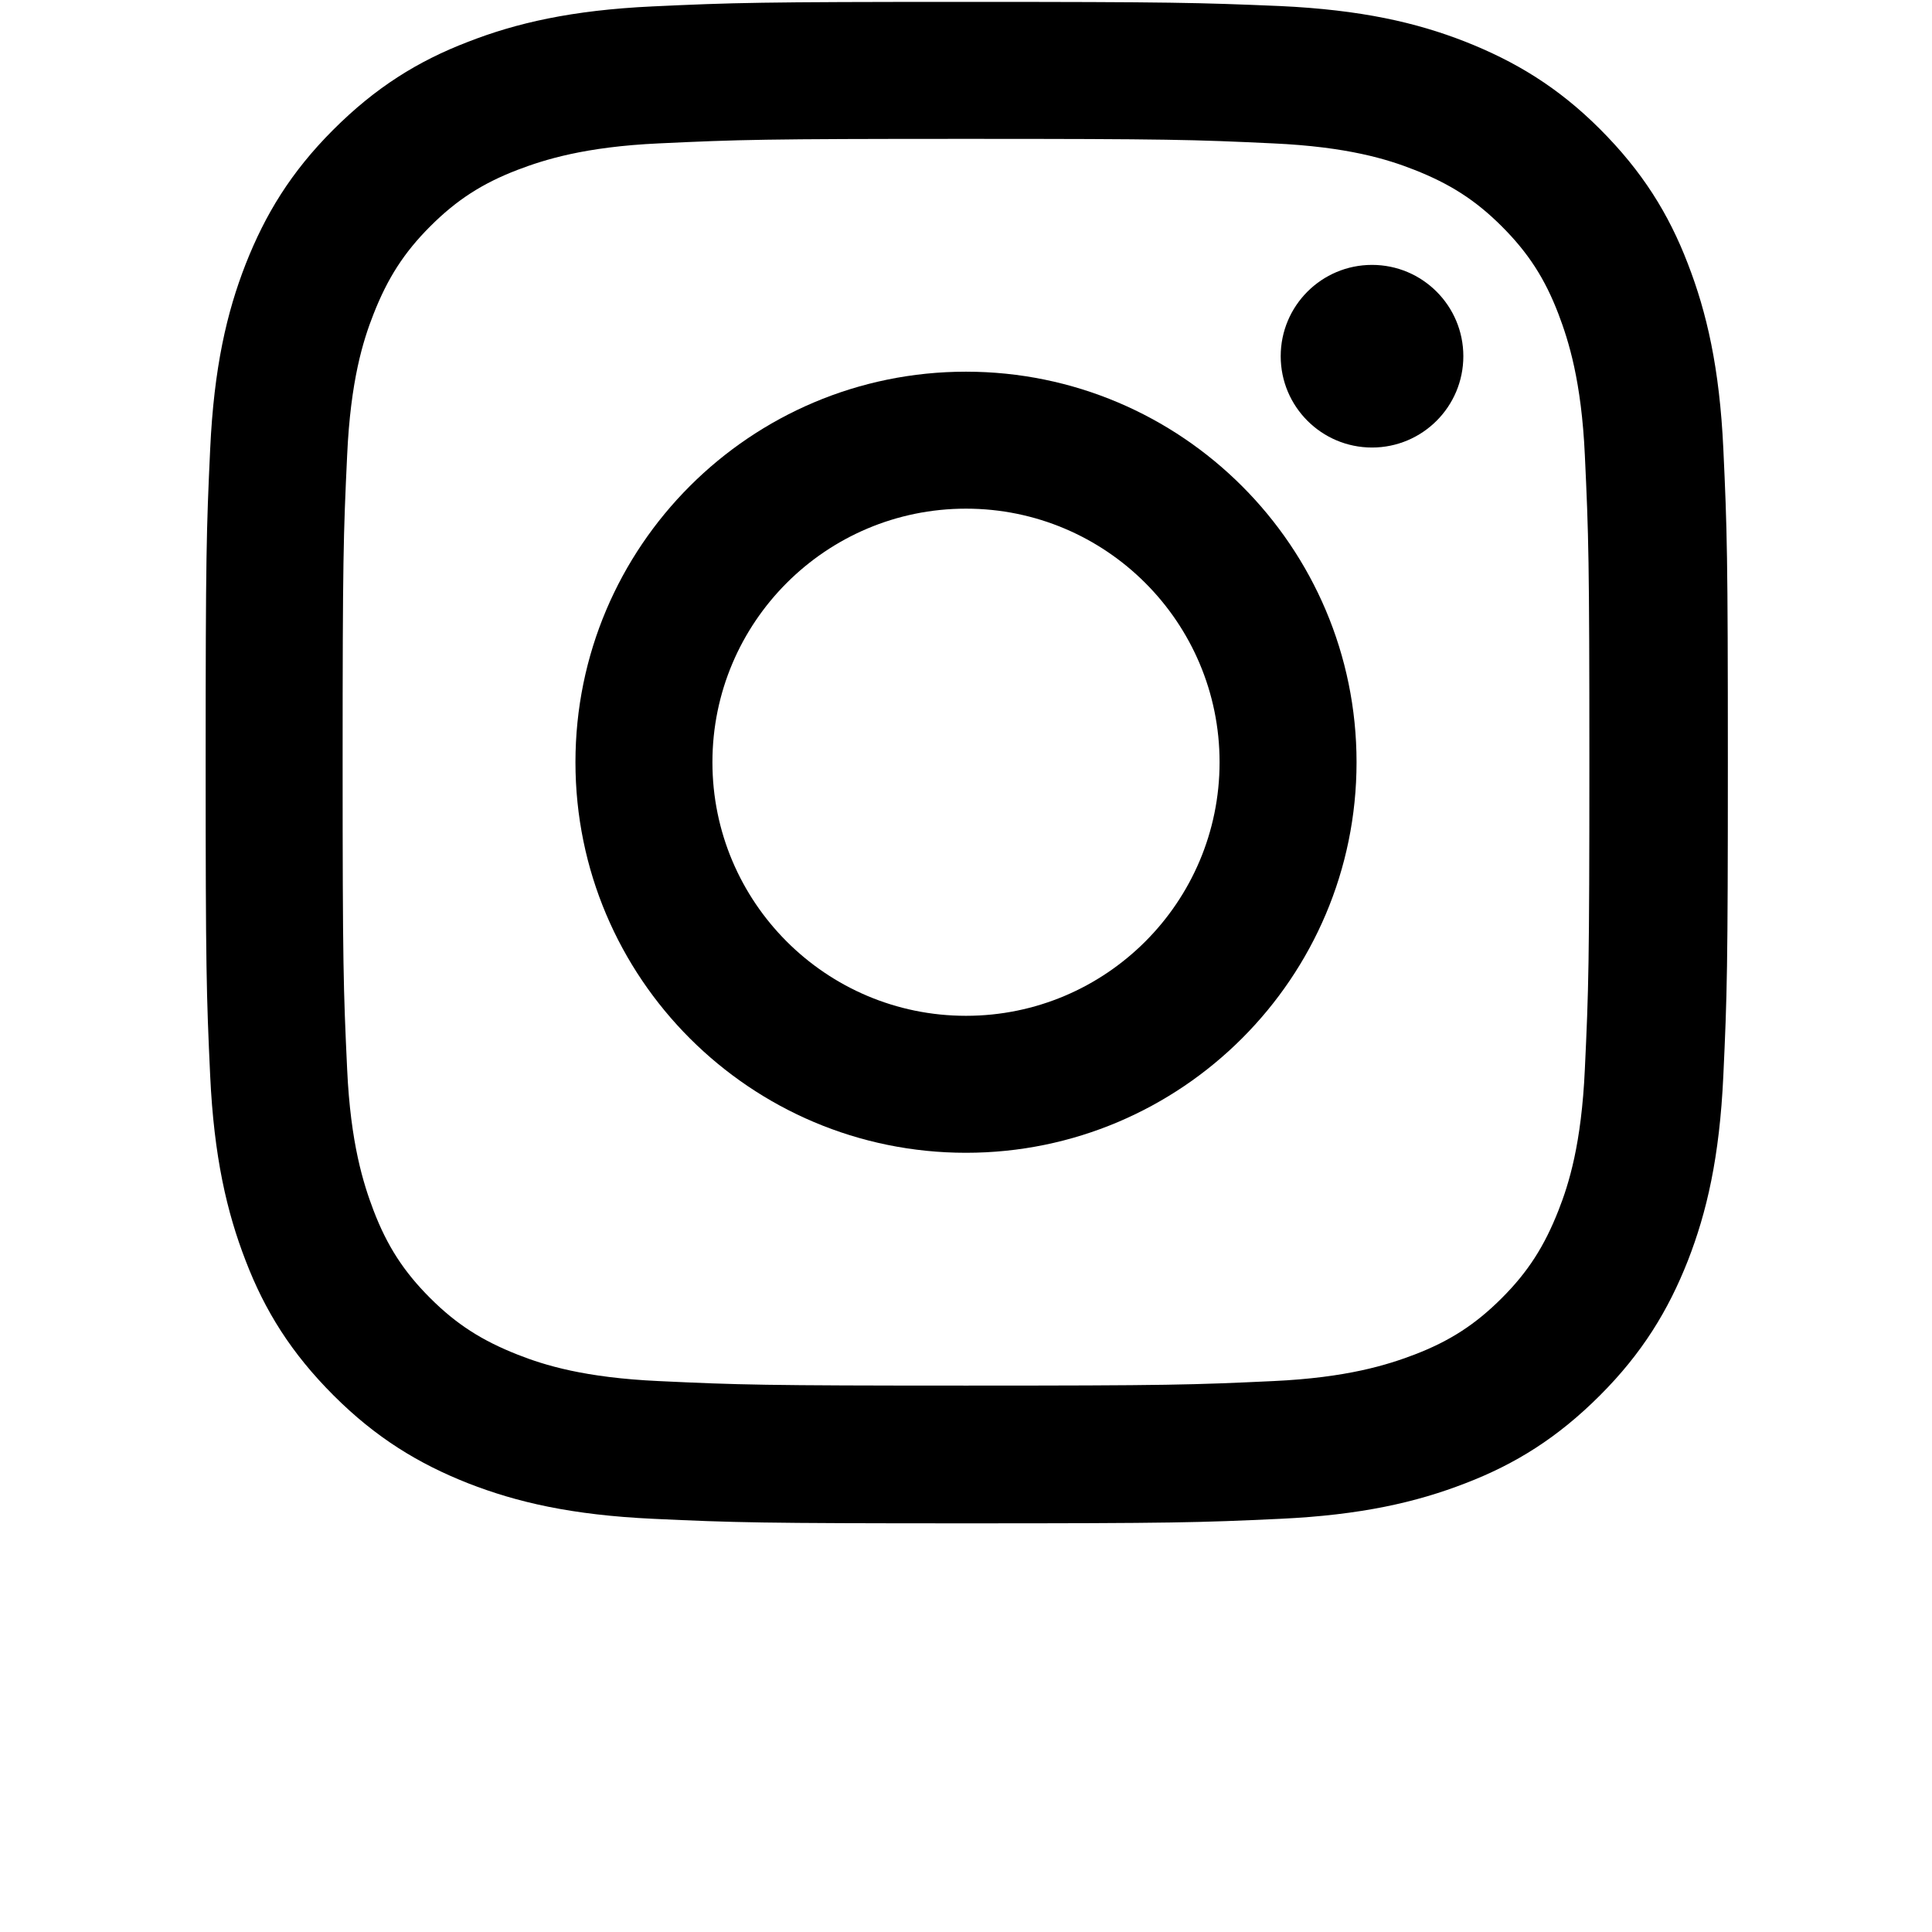
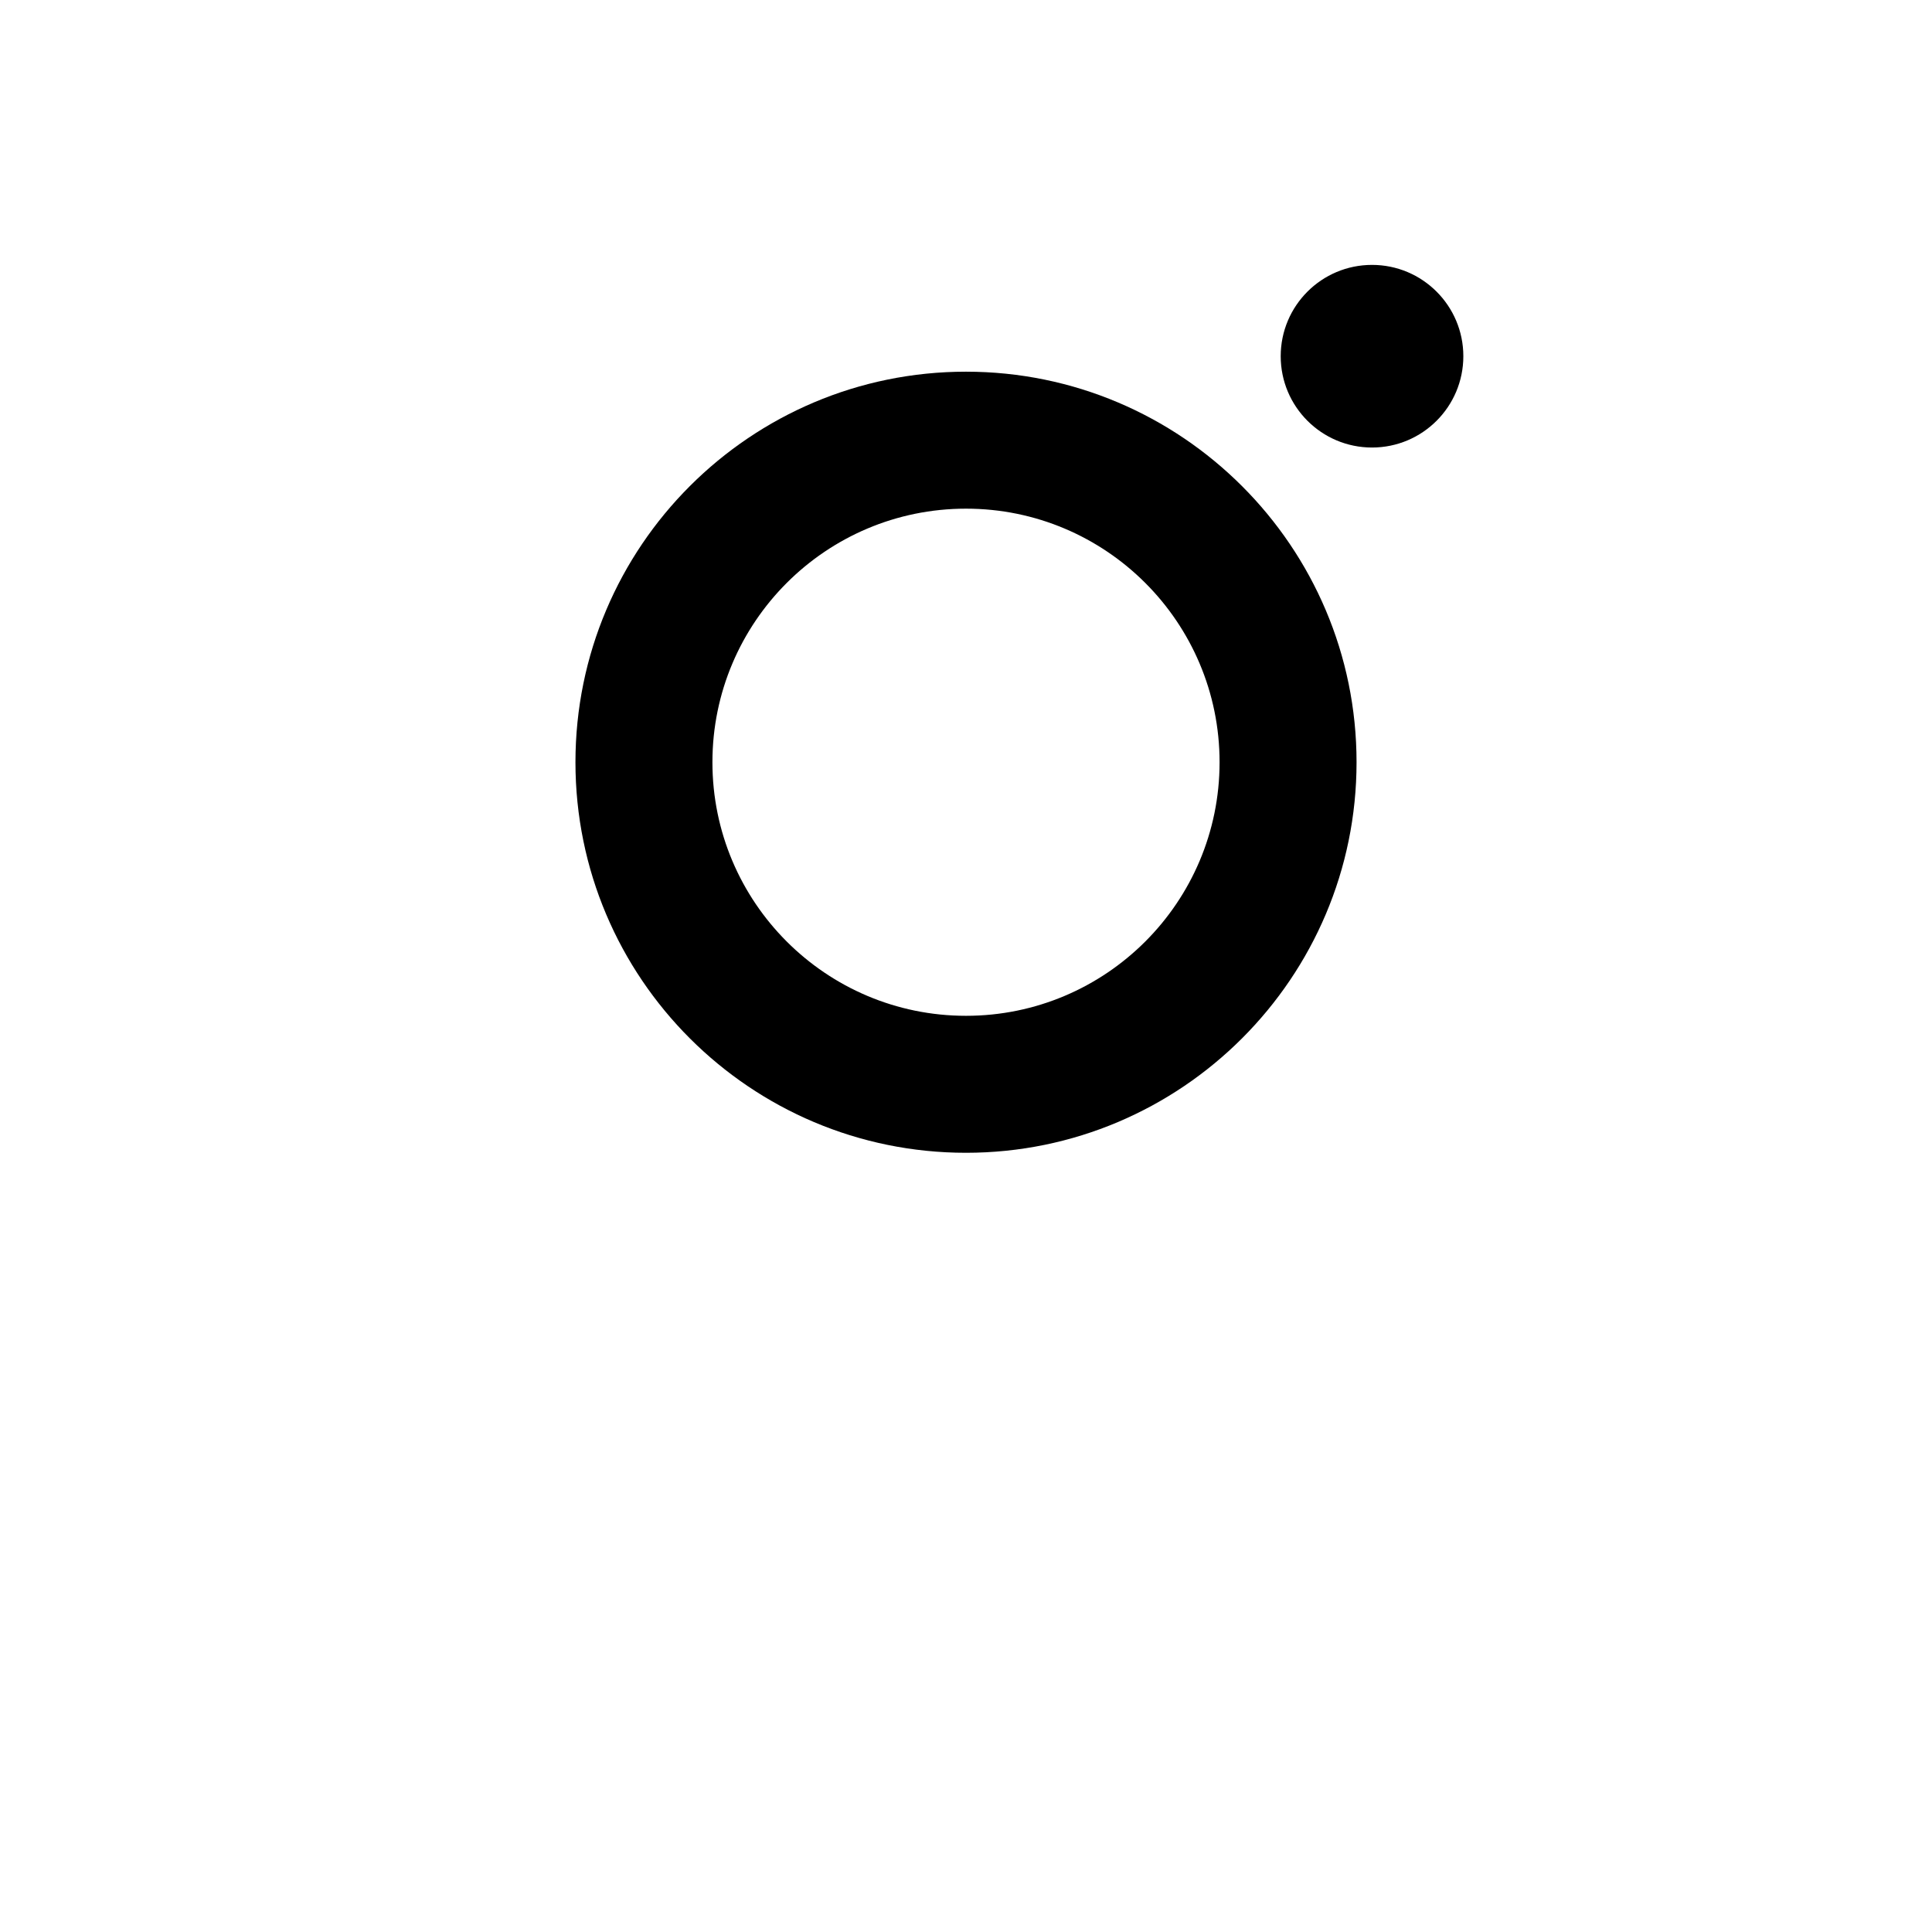
<svg xmlns="http://www.w3.org/2000/svg" version="1.1" id="Logo" x="0px" y="0px" viewBox="0 0 512 512" style="enable-background:new 0 0 512 512;" xml:space="preserve">
  <g>
-     <path d="M256,36.8c53.8,0,60.2,0.2,81.4,1.2c19.7,0.9,30.3,4.2,37.4,7c9.4,3.7,16.2,8,23.2,15c7,7,11.4,13.8,15,23.2 c2.7,7.1,6.1,17.8,7,37.4c1,21.3,1.2,27.6,1.2,81.4s-0.2,60.2-1.2,81.4c-0.9,19.7-4.2,30.3-7,37.4c-3.7,9.4-8,16.2-15,23.2 c-7,7-13.8,11.4-23.2,15c-7.1,2.7-17.8,6.1-37.4,7c-21.3,1-27.6,1.2-81.4,1.2s-60.2-0.2-81.4-1.2c-19.7-0.9-30.3-4.2-37.4-7 c-9.4-3.7-16.2-8-23.2-15s-11.4-13.8-15-23.2c-2.7-7.1-6.1-17.8-7-37.4c-1-21.3-1.2-27.6-1.2-81.4s0.2-60.2,1.2-81.4 c0.9-19.7,4.2-30.3,7-37.4c3.7-9.4,8-16.2,15-23.2s13.8-11.4,23.2-15c7.1-2.7,17.8-6.1,37.4-7C195.9,37,202.2,36.8,256,36.8 M256,0.5c-54.7,0-61.6,0.2-83.1,1.2c-21.4,1-36.1,4.4-48.9,9.4c-13.3,5.1-24.5,12.1-35.7,23.3S70.3,56.8,65.1,70 c-5,12.8-8.4,27.4-9.4,49c-1,21.4-1.2,28.3-1.2,83s0.2,61.6,1.2,83.1c1,21.4,4.4,36.1,9.4,49c5.1,13.3,12.1,24.5,23.3,35.7 c11.2,11.2,22.5,18.1,35.7,23.3c12.8,5,27.4,8.4,49,9.4c21.5,1,28.3,1.2,83.1,1.2s61.6-0.2,83.1-1.2c21.4-1,36.1-4.4,49-9.4 c13.3-5.1,24.5-12.1,35.7-23.3c11.2-11.2,18.1-22.5,23.3-35.7c5-12.8,8.4-27.4,9.4-49c1-21.5,1.2-28.3,1.2-83.1s-0.2-61.6-1.2-83.1 c-1-21.4-4.4-36.1-9.4-49c-5.1-13.3-12.1-24.5-23.3-35.7S401.4,16.2,388.2,11c-12.8-5-27.4-8.4-49-9.4C317.6,0.7,310.7,0.5,256,0.5 L256,0.5z" />
    <path d="M256,98.5c-57.1,0-103.5,46.3-103.5,103.5S198.9,305.5,256,305.5S359.5,259.1,359.5,202S313.1,98.5,256,98.5z M256,269.2 c-37.1,0-67.2-30.1-67.2-67.2s30.1-67.2,67.2-67.2s67.2,30.1,67.2,67.2S293.1,269.2,256,269.2z" />
    <circle cx="363.6" cy="94.4" r="24.2" />
  </g>
</svg>